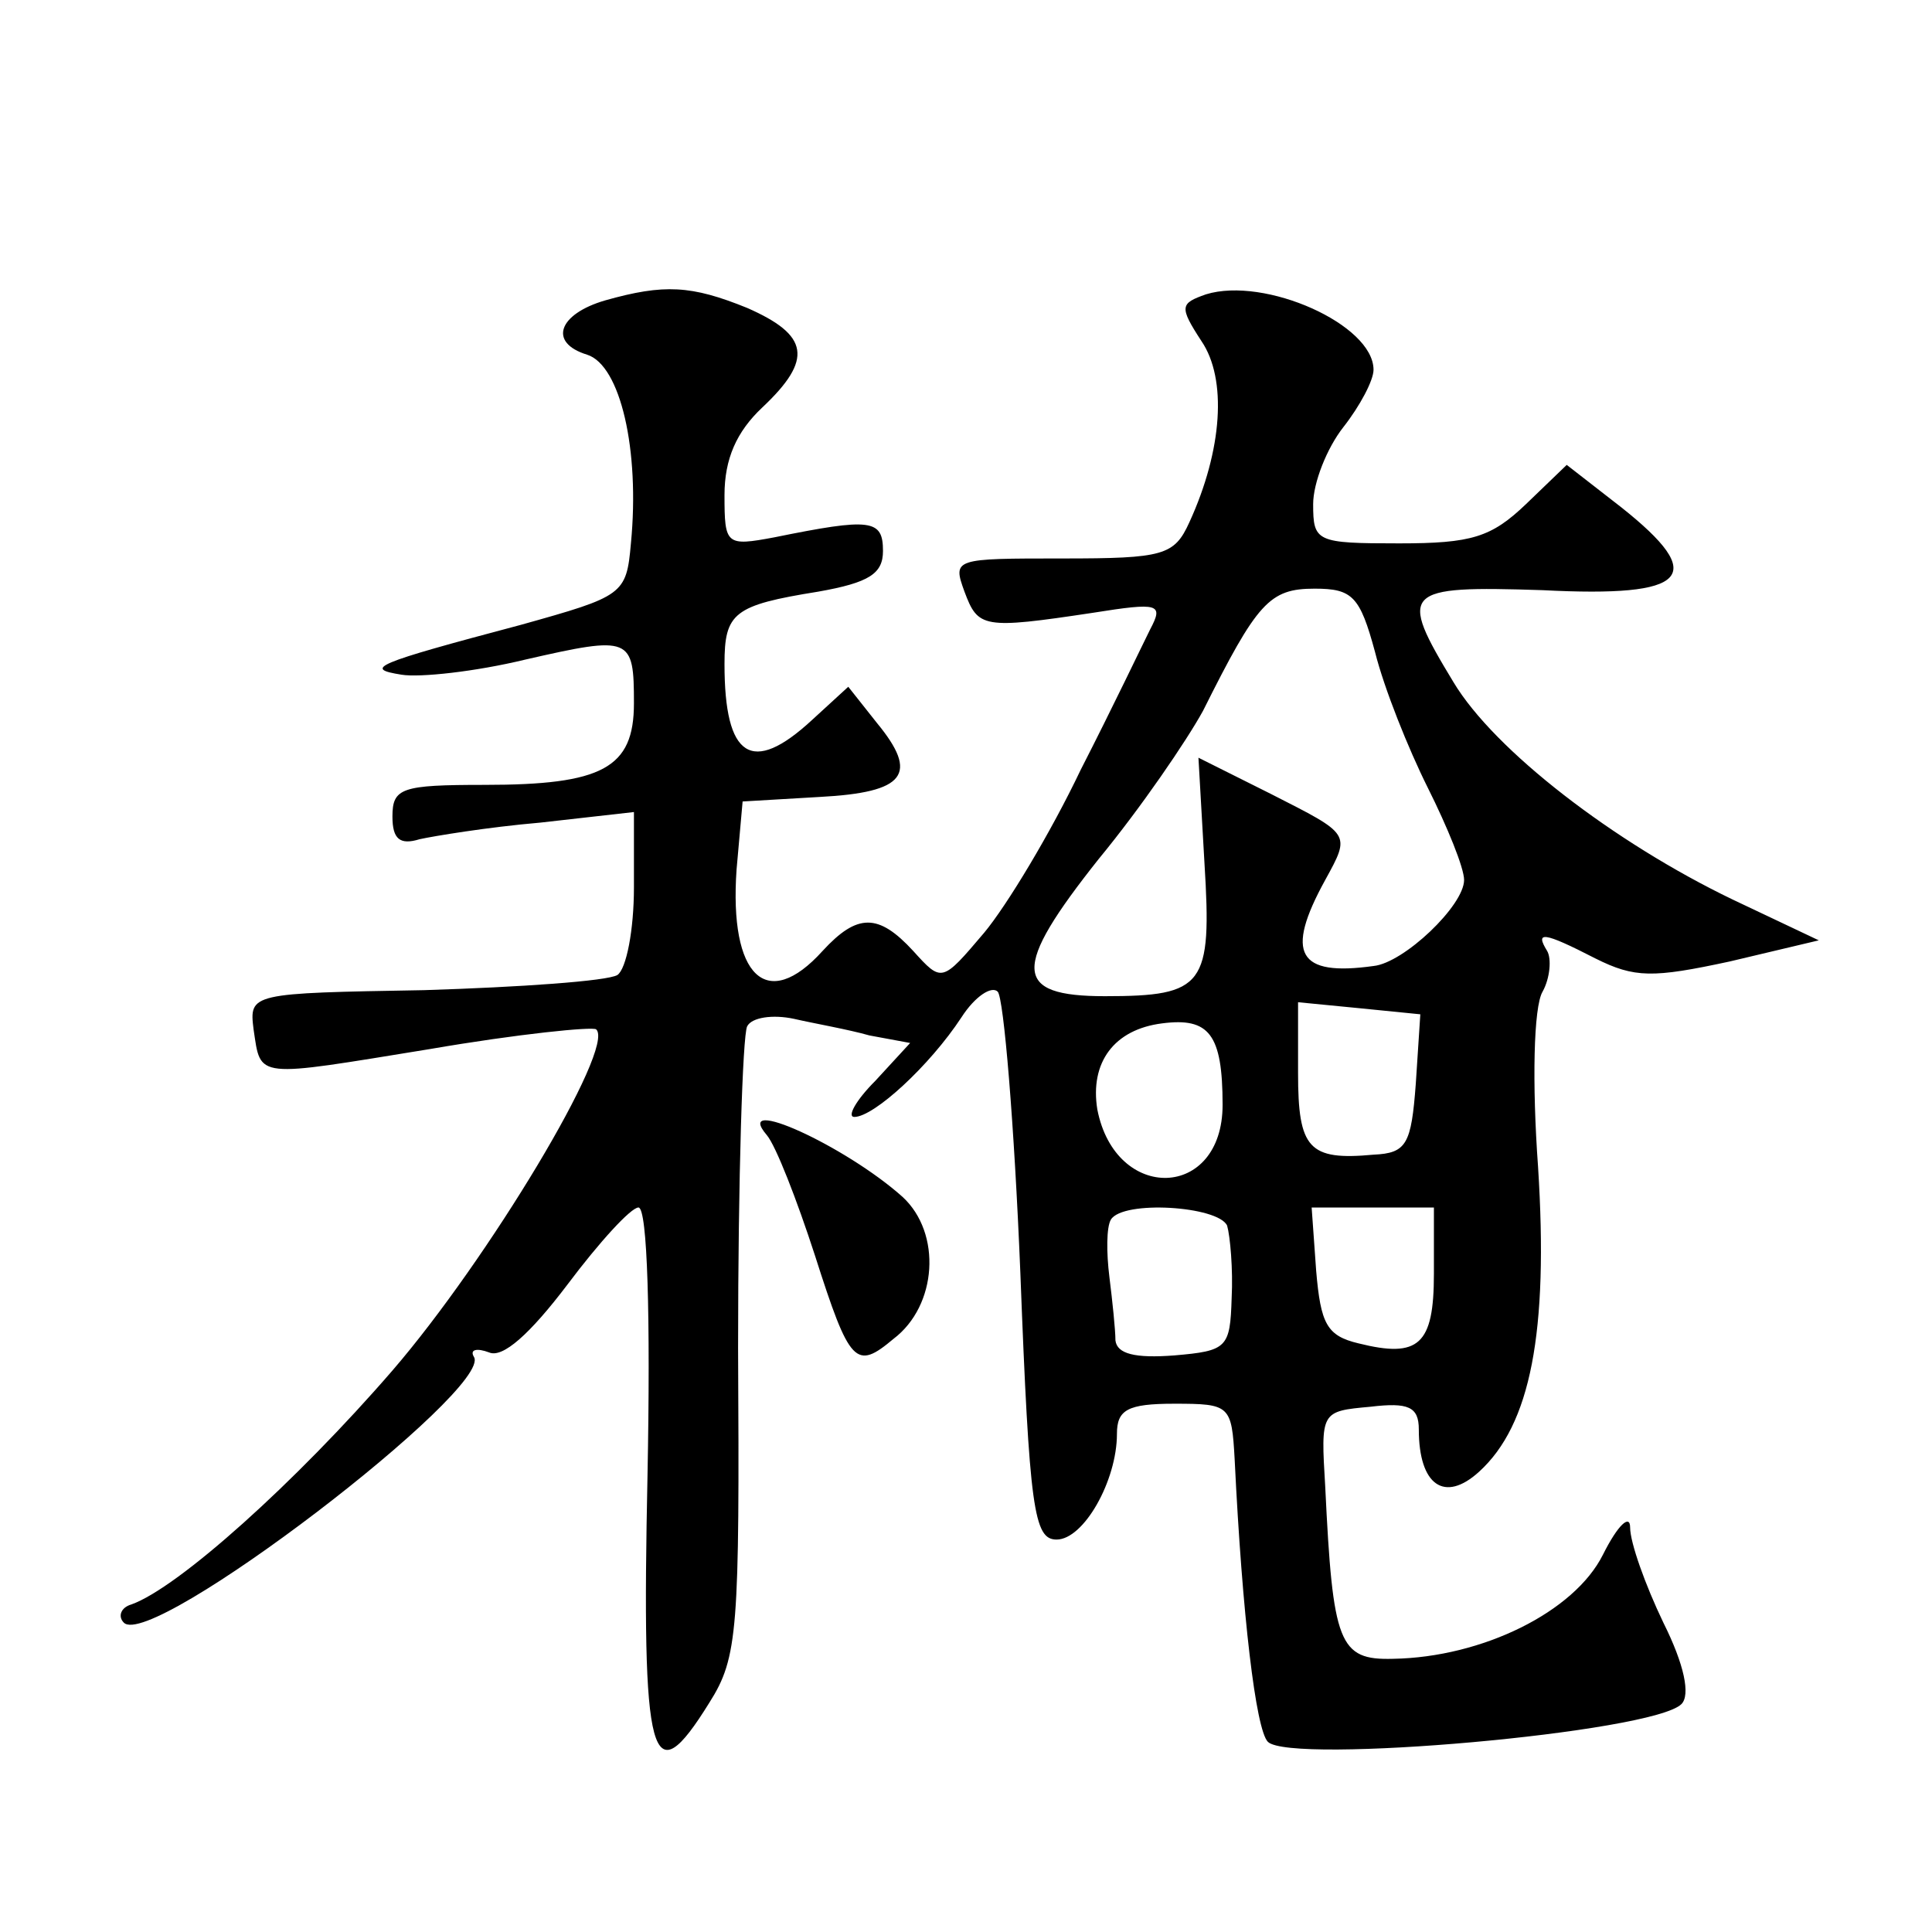
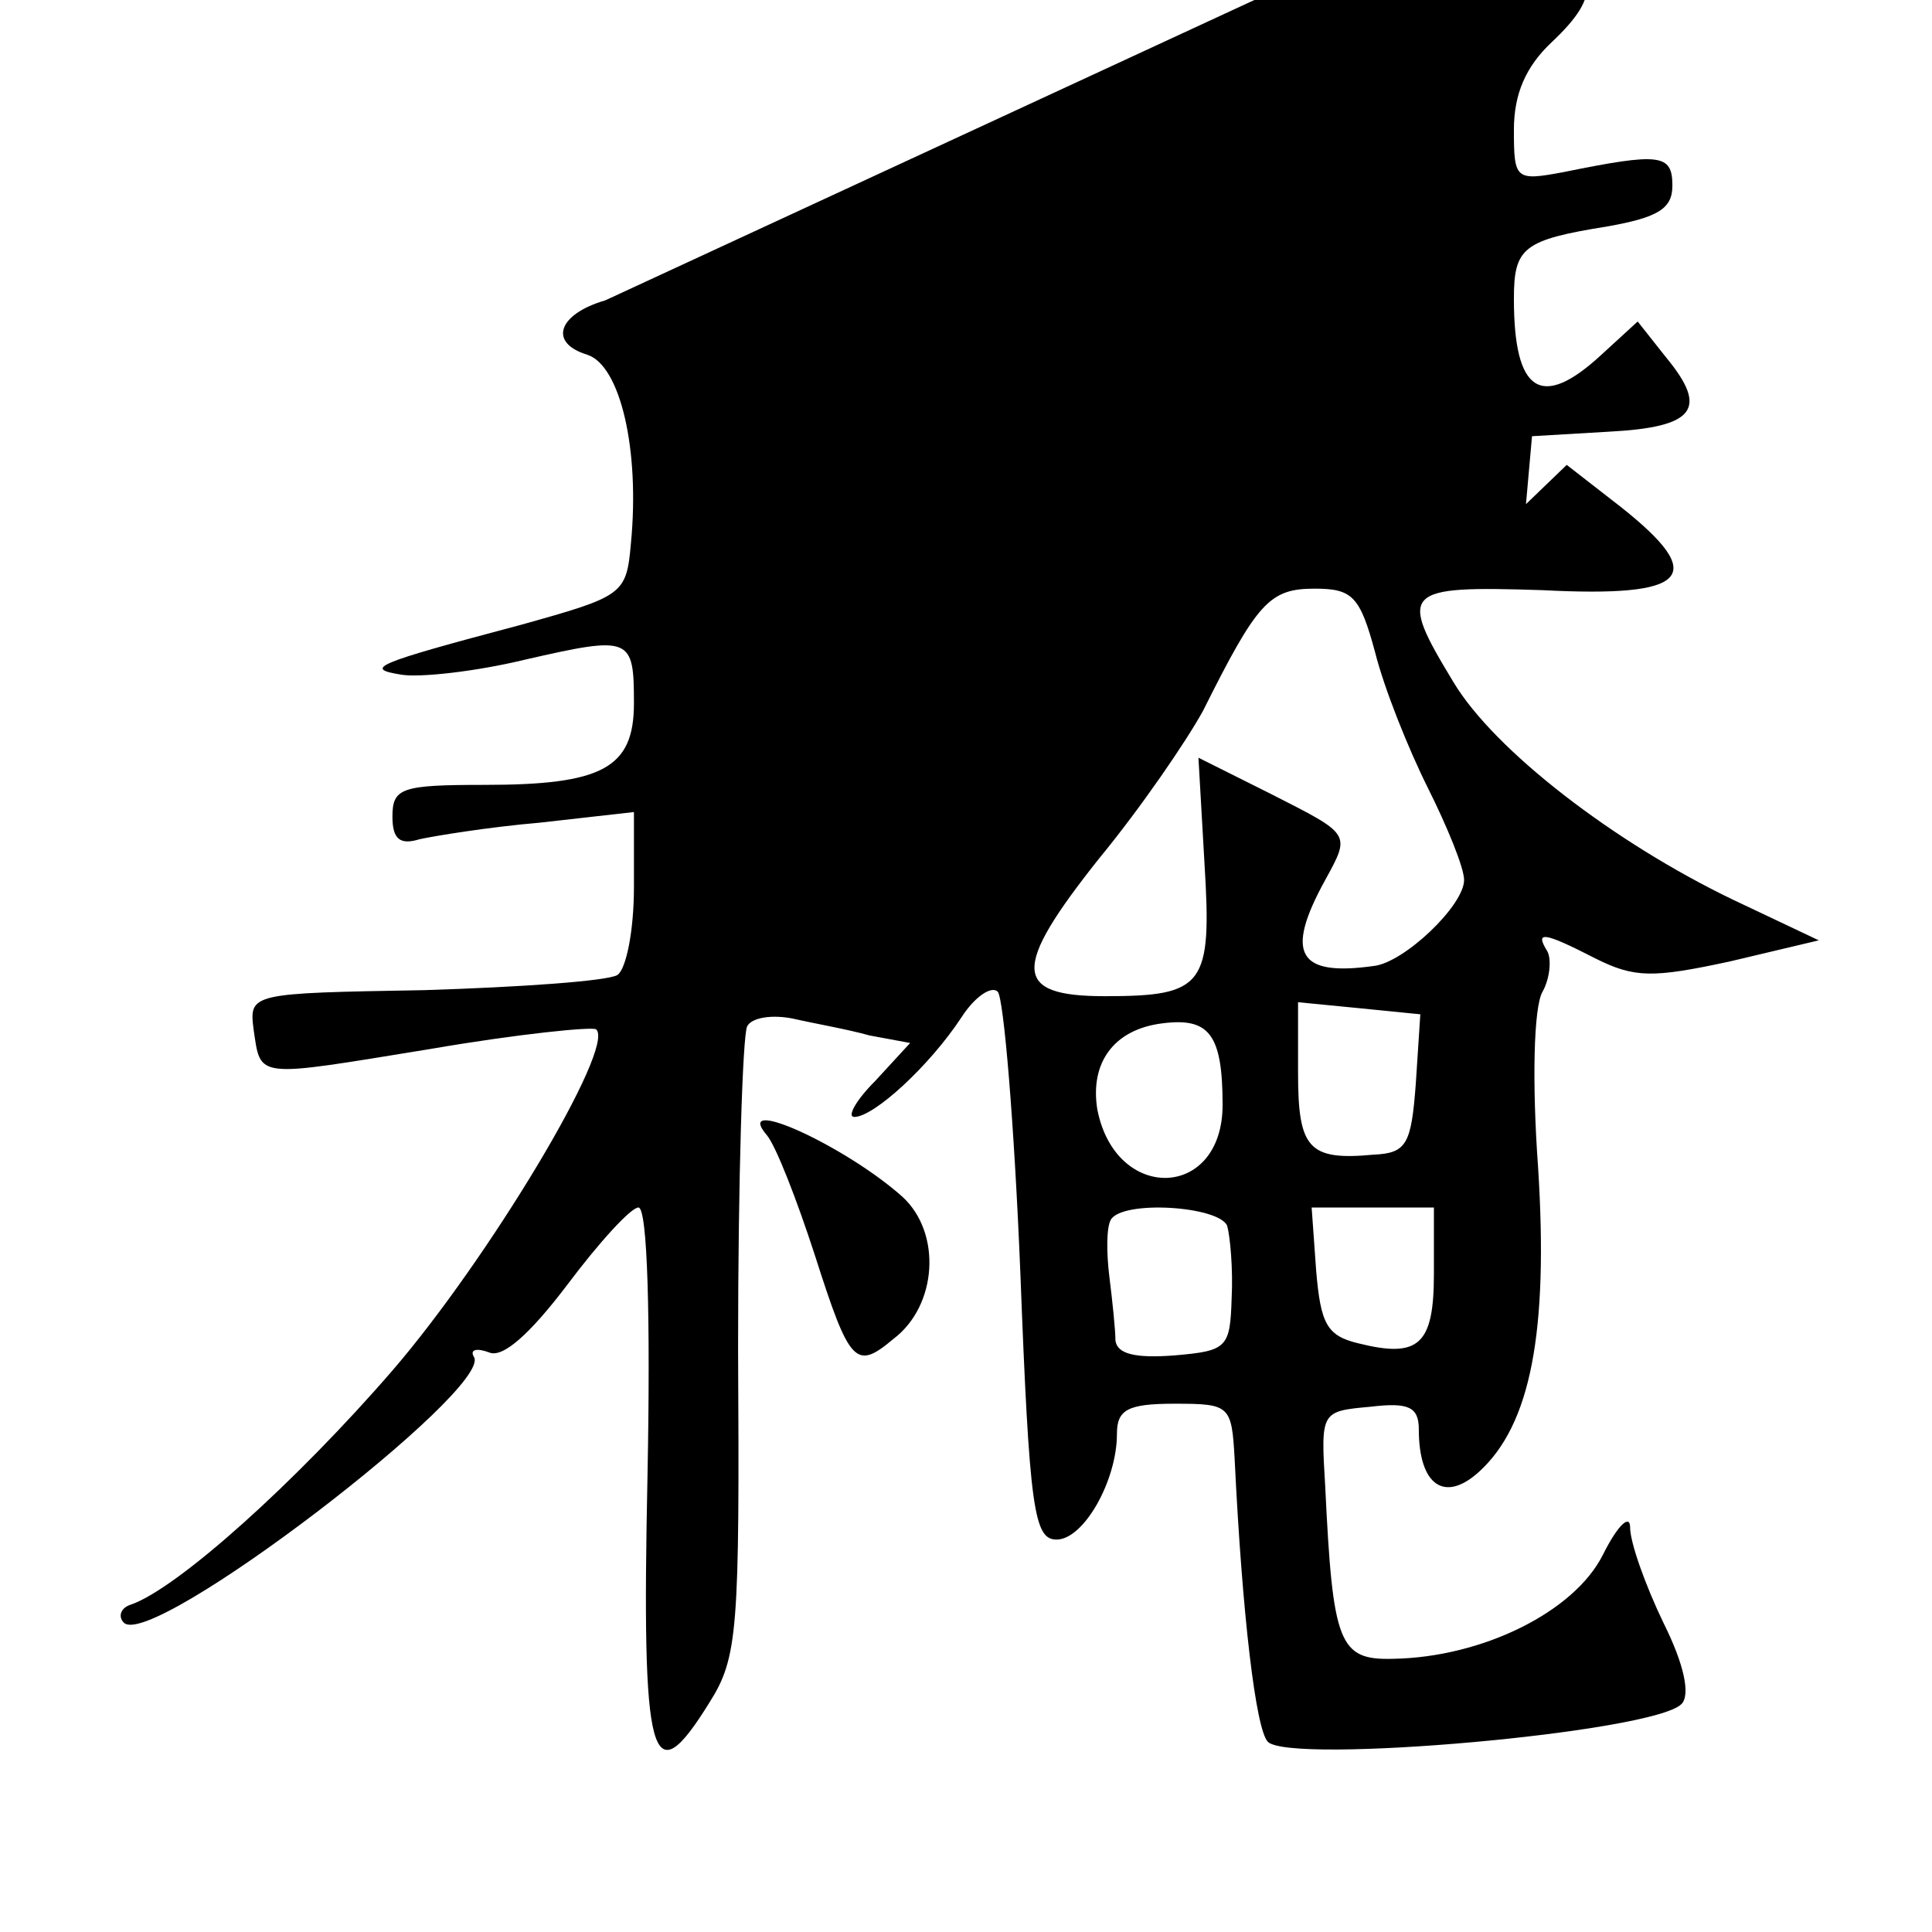
<svg xmlns="http://www.w3.org/2000/svg" version="1.0" width="128pt" height="128pt" viewBox="0 0 128 128" preserveAspectRatio="xMidYMid meet">
  <g transform="translate(0,128) scale(0.1,-0.1)" fill="#0" stroke="none">
-     <path d="M401 1081 c-31 -9 -38 -28 -12 -36 22 -7 35 -63 29 -125 -3 -34 -5 -35 -73 -54 -98 -26 -104 -29 -79 -33 12 -2 49 2 82 10 70 16 72 15 72 -29 0 -43 -21 -54 -99 -54 -55 0 -61 -2 -61 -21 0 -15 5 -19 18 -15 9 2 45 8 80 11 l62 7 0 -50 c0 -28 -5 -54 -11 -58 -7 -4 -64 -8 -128 -10 -115 -2 -116 -2 -113 -26 5 -33 0 -32 117 -13 58 10 108 15 110 13 13 -12 -72 -153 -135 -226 -64 -74 -142 -144 -173 -155 -7 -2 -9 -8 -5 -12 18 -19 245 155 232 176 -3 5 2 6 10 3 9 -4 27 12 52 45 21 28 42 51 47 51 6 0 8 -73 6 -177 -4 -191 2 -214 41 -151 19 30 20 48 19 235 0 112 3 207 6 213 3 6 17 8 31 5 13 -3 36 -7 50 -11 l27 -5 -23 -25 c-13 -13 -19 -24 -14 -24 13 0 50 34 71 66 9 14 20 21 24 17 4 -4 11 -88 15 -186 6 -157 9 -177 24 -177 18 0 40 39 40 70 0 16 7 20 38 20 37 0 38 -1 40 -37 5 -103 14 -179 22 -187 15 -15 255 6 274 25 6 6 2 26 -12 54 -12 25 -22 53 -22 63 0 9 -8 2 -18 -18 -19 -38 -80 -68 -139 -69 -36 -1 -40 10 -45 114 -3 50 -3 50 30 53 25 3 32 0 32 -15 0 -37 17 -49 40 -28 34 31 46 92 39 202 -4 55 -3 106 3 116 5 9 6 22 3 27 -8 13 -3 13 32 -5 26 -13 38 -13 89 -2 l59 14 -57 27 c-79 38 -158 99 -185 144 -37 61 -34 64 59 61 97 -5 110 9 52 55 l-36 28 -27 -26 c-23 -22 -36 -26 -84 -26 -55 0 -57 1 -57 26 0 14 9 37 20 51 11 14 20 31 20 38 0 30 -72 62 -111 50 -17 -6 -18 -8 -3 -31 17 -25 14 -72 -8 -120 -10 -22 -17 -24 -84 -24 -72 0 -73 0 -65 -22 9 -24 12 -25 85 -14 44 7 47 6 38 -11 -5 -10 -25 -52 -46 -93 -20 -42 -49 -90 -64 -108 -28 -33 -28 -33 -47 -12 -23 25 -37 25 -60 0 -37 -41 -62 -17 -57 54 l4 45 51 3 c57 3 66 15 38 49 l-19 24 -24 -22 c-40 -37 -58 -25 -58 37 0 34 6 39 62 48 34 6 43 12 43 27 0 21 -8 22 -72 9 -32 -6 -33 -5 -33 28 0 24 8 42 25 58 34 32 31 48 -10 66 -37 15 -55 16 -94 5z m510 -233 c6 -24 22 -64 35 -90 13 -26 24 -53 24 -61 0 -17 -40 -55 -60 -57 -50 -7 -59 8 -32 57 17 31 17 30 -36 57 l-48 24 4 -70 c5 -81 0 -88 -66 -88 -61 0 -62 18 -4 91 28 34 58 78 69 98 36 72 44 81 74 81 25 0 30 -5 40 -42z m27 -286 c-3 -40 -6 -46 -28 -47 -43 -4 -50 4 -50 54 l0 47 41 -4 40 -4 -3 -46z m-128 -14 c0 -63 -71 -65 -83 -3 -5 31 11 53 43 57 31 4 40 -7 40 -54z m3 -80 c2 -7 4 -29 3 -48 -1 -33 -3 -35 -38 -38 -26 -2 -38 1 -39 10 0 7 -2 26 -4 42 -2 16 -2 33 1 38 8 13 71 9 77 -4z m137 -32 c0 -47 -10 -56 -50 -46 -21 5 -25 13 -28 48 l-3 42 40 0 41 0 0 -44z M508 528 c6 -7 20 -43 32 -80 23 -72 27 -76 52 -55 29 22 32 70 6 94 -38 34 -113 68 -90 41z" />
+     <path d="M401 1081 c-31 -9 -38 -28 -12 -36 22 -7 35 -63 29 -125 -3 -34 -5 -35 -73 -54 -98 -26 -104 -29 -79 -33 12 -2 49 2 82 10 70 16 72 15 72 -29 0 -43 -21 -54 -99 -54 -55 0 -61 -2 -61 -21 0 -15 5 -19 18 -15 9 2 45 8 80 11 l62 7 0 -50 c0 -28 -5 -54 -11 -58 -7 -4 -64 -8 -128 -10 -115 -2 -116 -2 -113 -26 5 -33 0 -32 117 -13 58 10 108 15 110 13 13 -12 -72 -153 -135 -226 -64 -74 -142 -144 -173 -155 -7 -2 -9 -8 -5 -12 18 -19 245 155 232 176 -3 5 2 6 10 3 9 -4 27 12 52 45 21 28 42 51 47 51 6 0 8 -73 6 -177 -4 -191 2 -214 41 -151 19 30 20 48 19 235 0 112 3 207 6 213 3 6 17 8 31 5 13 -3 36 -7 50 -11 l27 -5 -23 -25 c-13 -13 -19 -24 -14 -24 13 0 50 34 71 66 9 14 20 21 24 17 4 -4 11 -88 15 -186 6 -157 9 -177 24 -177 18 0 40 39 40 70 0 16 7 20 38 20 37 0 38 -1 40 -37 5 -103 14 -179 22 -187 15 -15 255 6 274 25 6 6 2 26 -12 54 -12 25 -22 53 -22 63 0 9 -8 2 -18 -18 -19 -38 -80 -68 -139 -69 -36 -1 -40 10 -45 114 -3 50 -3 50 30 53 25 3 32 0 32 -15 0 -37 17 -49 40 -28 34 31 46 92 39 202 -4 55 -3 106 3 116 5 9 6 22 3 27 -8 13 -3 13 32 -5 26 -13 38 -13 89 -2 l59 14 -57 27 c-79 38 -158 99 -185 144 -37 61 -34 64 59 61 97 -5 110 9 52 55 l-36 28 -27 -26 l4 45 51 3 c57 3 66 15 38 49 l-19 24 -24 -22 c-40 -37 -58 -25 -58 37 0 34 6 39 62 48 34 6 43 12 43 27 0 21 -8 22 -72 9 -32 -6 -33 -5 -33 28 0 24 8 42 25 58 34 32 31 48 -10 66 -37 15 -55 16 -94 5z m510 -233 c6 -24 22 -64 35 -90 13 -26 24 -53 24 -61 0 -17 -40 -55 -60 -57 -50 -7 -59 8 -32 57 17 31 17 30 -36 57 l-48 24 4 -70 c5 -81 0 -88 -66 -88 -61 0 -62 18 -4 91 28 34 58 78 69 98 36 72 44 81 74 81 25 0 30 -5 40 -42z m27 -286 c-3 -40 -6 -46 -28 -47 -43 -4 -50 4 -50 54 l0 47 41 -4 40 -4 -3 -46z m-128 -14 c0 -63 -71 -65 -83 -3 -5 31 11 53 43 57 31 4 40 -7 40 -54z m3 -80 c2 -7 4 -29 3 -48 -1 -33 -3 -35 -38 -38 -26 -2 -38 1 -39 10 0 7 -2 26 -4 42 -2 16 -2 33 1 38 8 13 71 9 77 -4z m137 -32 c0 -47 -10 -56 -50 -46 -21 5 -25 13 -28 48 l-3 42 40 0 41 0 0 -44z M508 528 c6 -7 20 -43 32 -80 23 -72 27 -76 52 -55 29 22 32 70 6 94 -38 34 -113 68 -90 41z" />
  </g>
</svg>